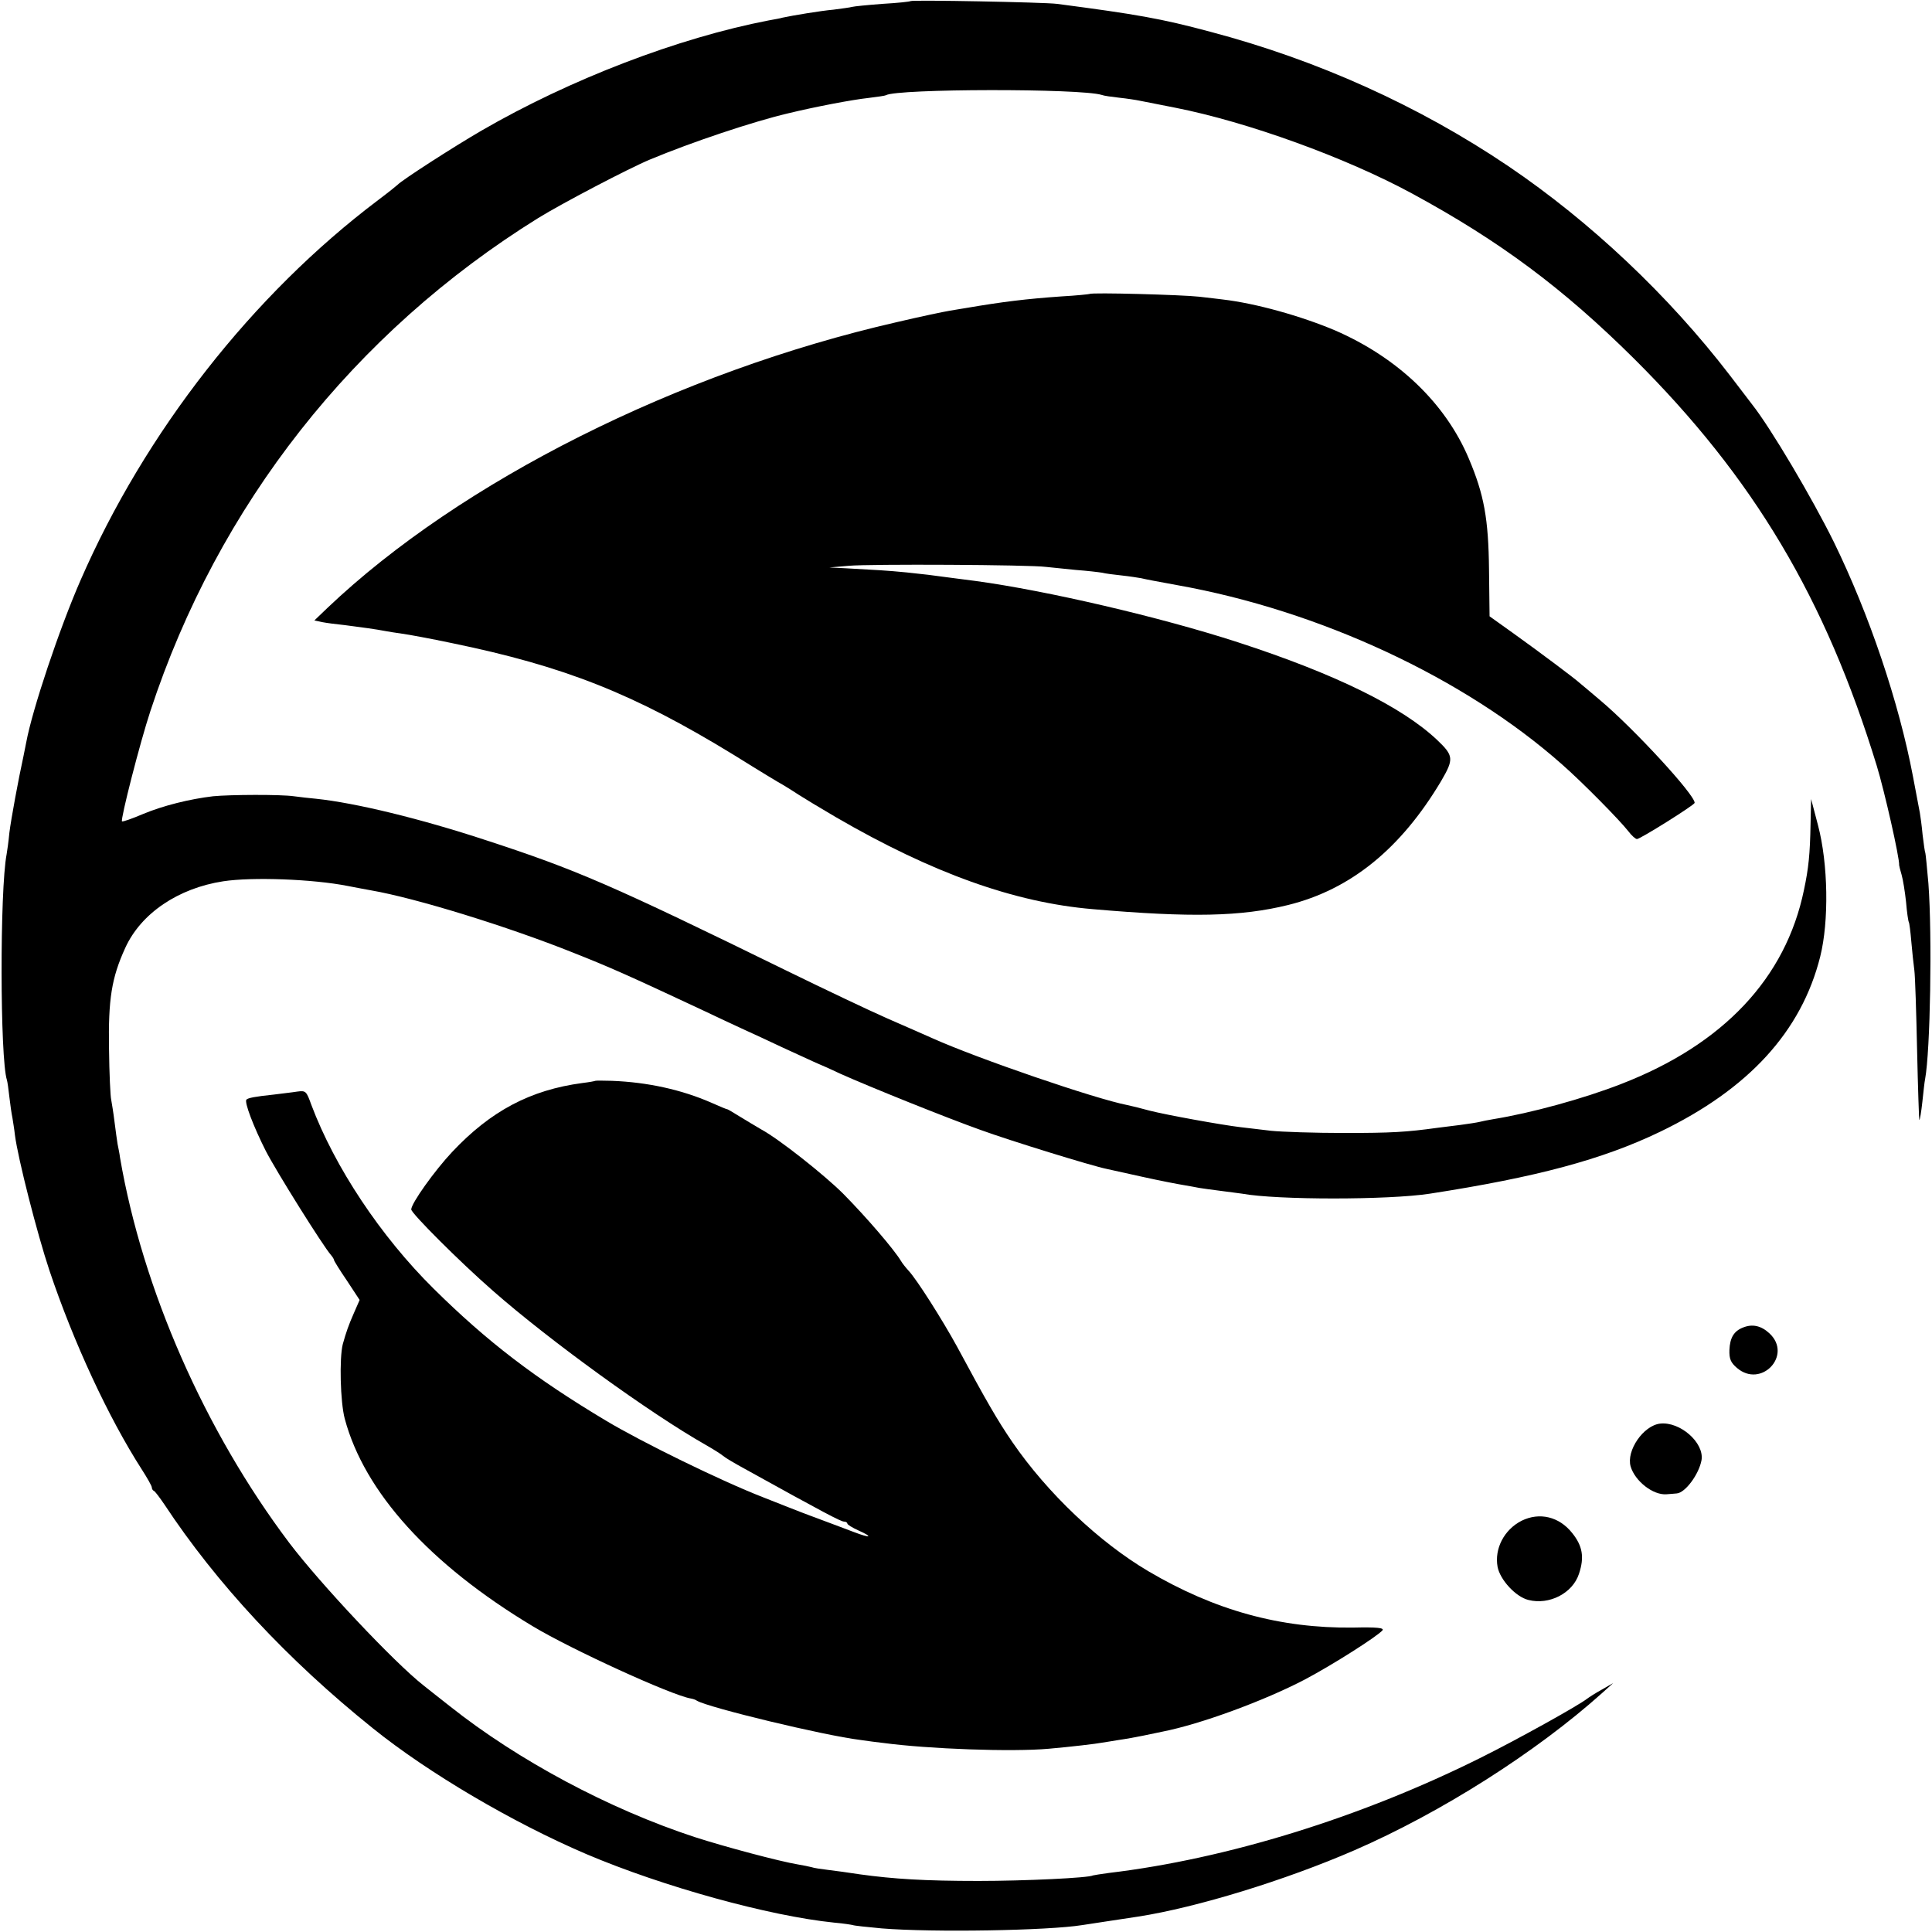
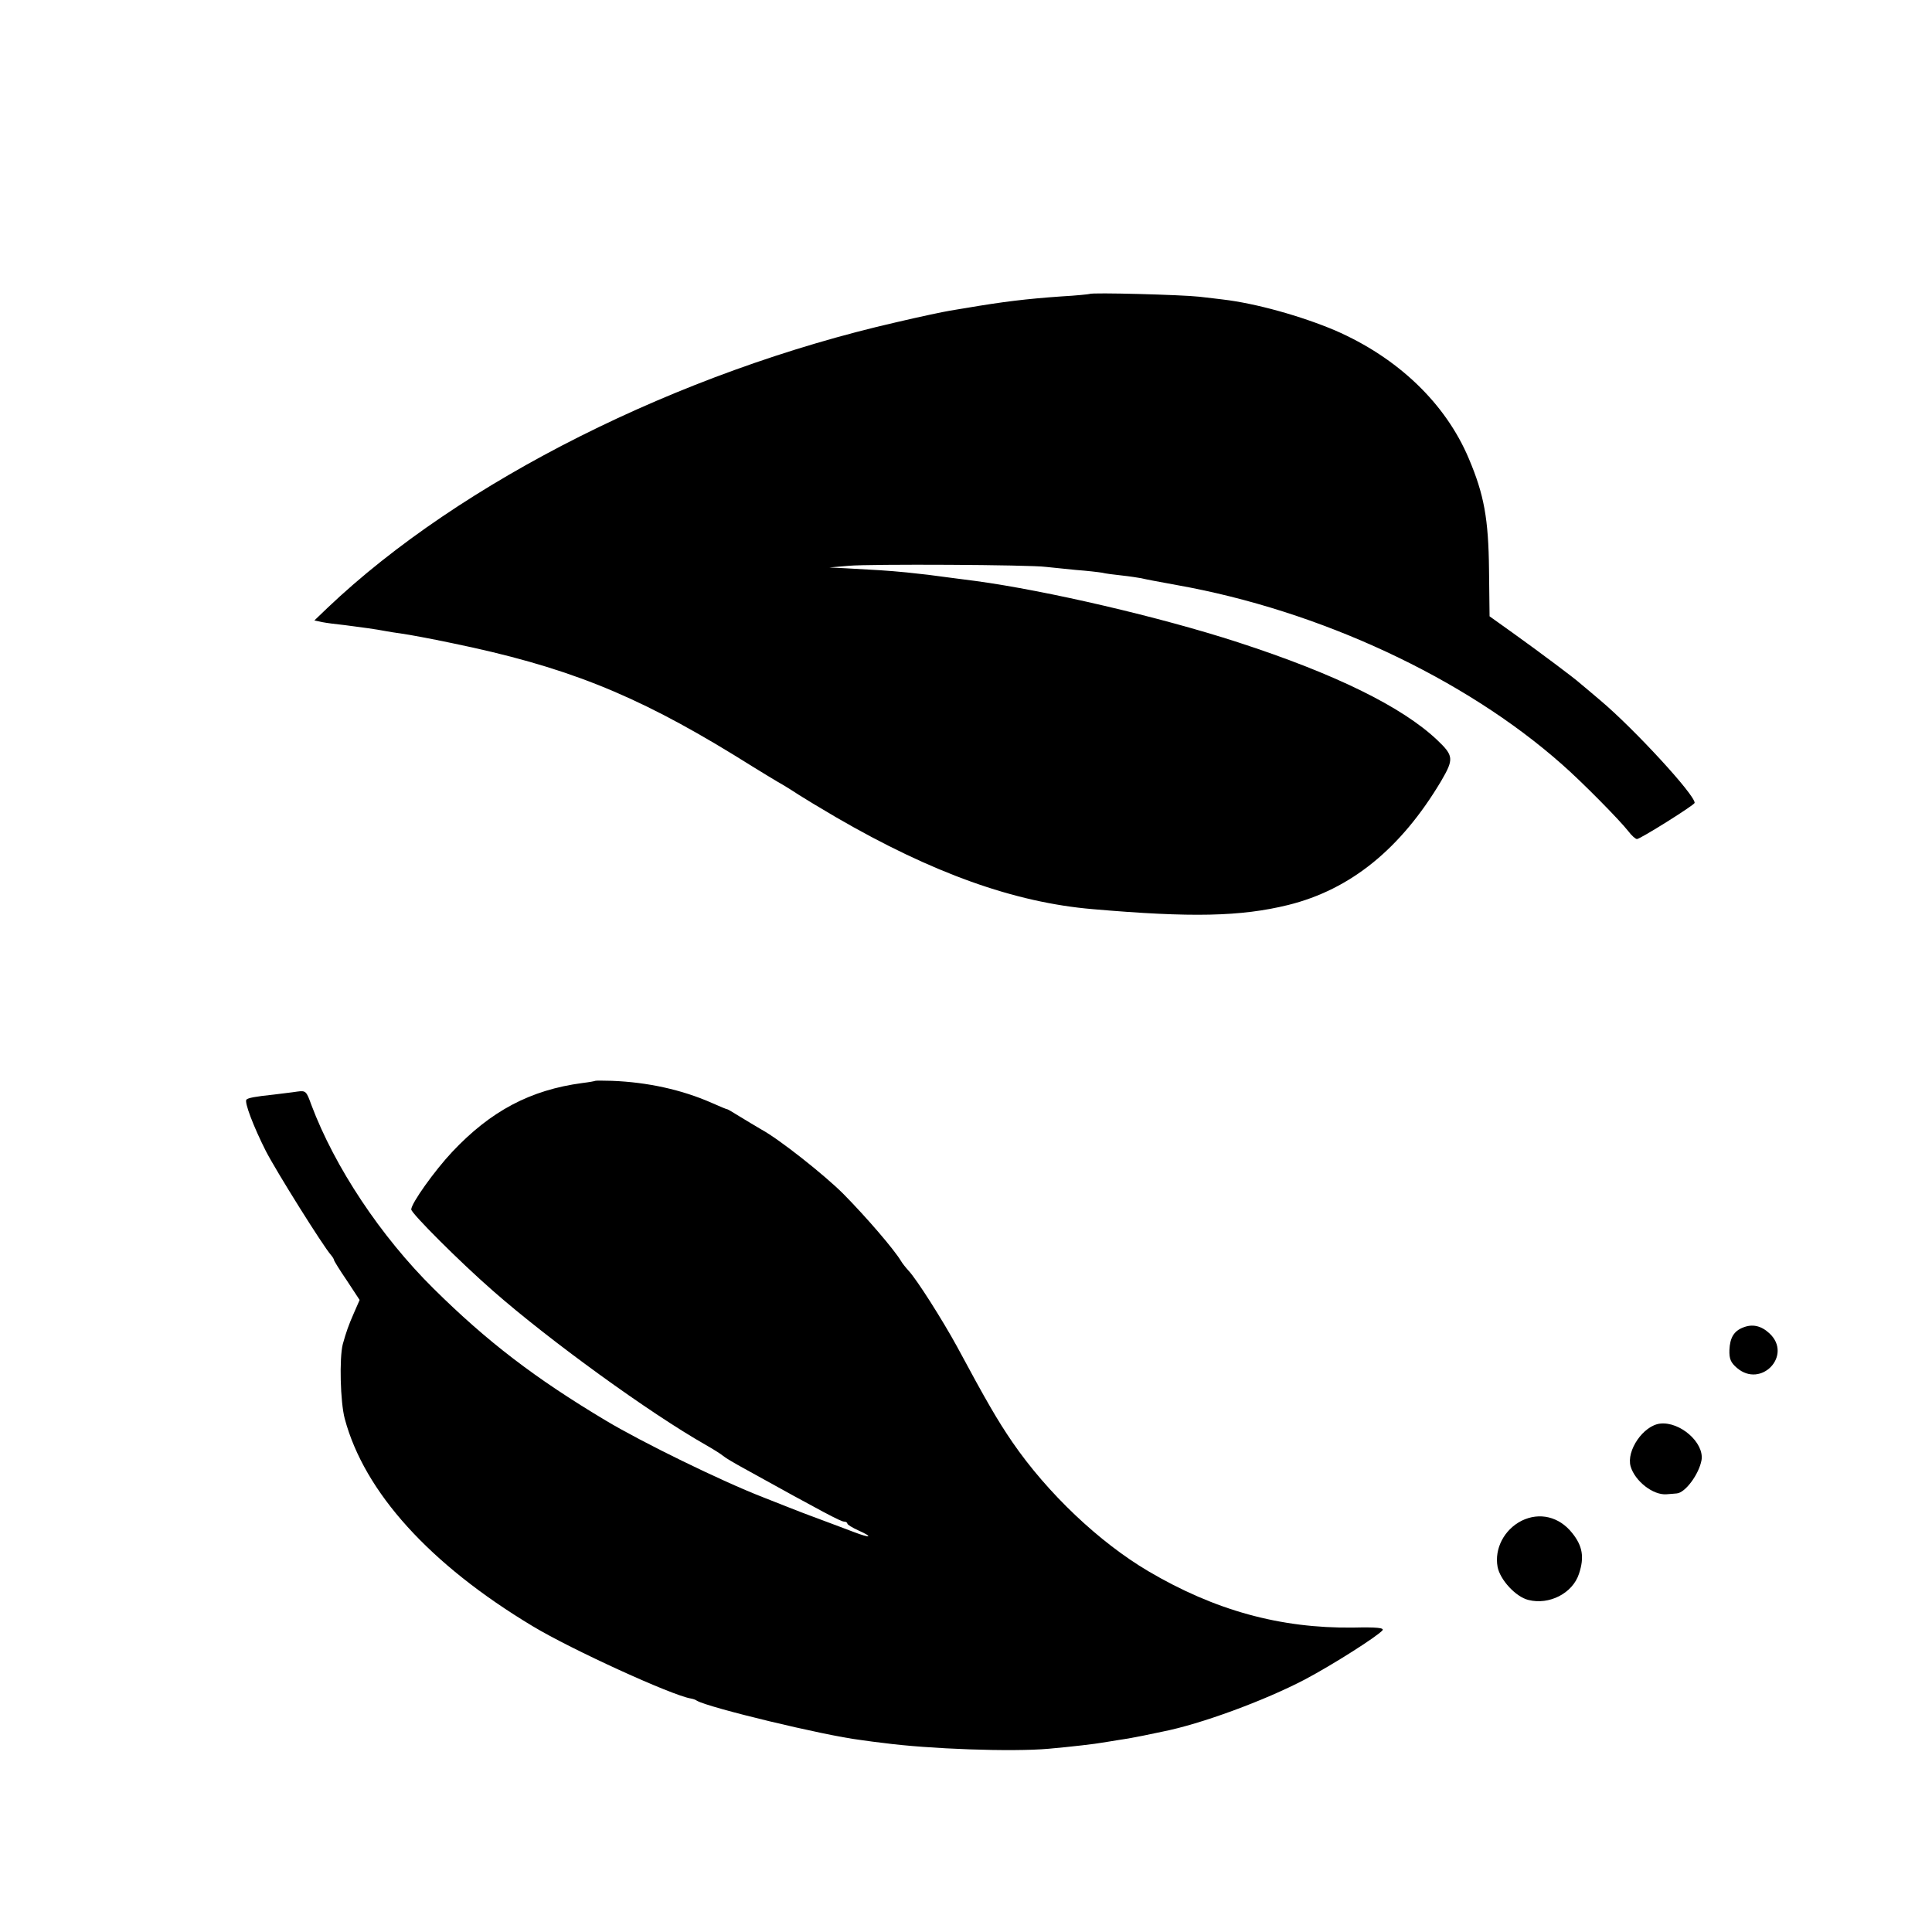
<svg xmlns="http://www.w3.org/2000/svg" version="1.0" width="700pt" height="700pt" viewBox="0 0 700 700" preserveAspectRatio="xMidYMid meet">
  <g transform="translate(0,700) scale(0.1,-0.1)" fill="#000000" stroke="none">
-     <path d="M3299 6996 c-2 -2 -48 -7 -102 -10 -53 -4 -103 -9 -110 -11 -6 -2 -37 -6 -67 -10 -46 -4 -148 -21 -185 -29 -5 -2 -28 -6 -50 -10 -327 -63 -719 -213 -1040 -399 -105 -61 -291 -181 -305 -197 -3 -3 -34 -28 -70 -55 -455 -343 -844 -840 -1078 -1377 -77 -176 -175 -469 -197 -588 -3 -14 -7 -36 -10 -50 -18 -82 -45 -228 -51 -277 -3 -32 -8 -67 -10 -78 -25 -130 -24 -741 1 -818 2 -6 6 -34 9 -62 3 -27 8 -61 11 -75 2 -14 7 -42 9 -62 11 -86 81 -359 125 -491 88 -262 214 -533 334 -720 20 -31 37 -61 37 -66 0 -5 3 -11 8 -13 4 -2 20 -23 37 -48 190 -288 447 -564 756 -812 200 -161 505 -341 774 -456 278 -118 662 -224 897 -248 35 -3 65 -8 68 -9 4 -2 51 -7 105 -12 185 -15 602 -8 726 12 22 3 135 21 204 31 211 33 531 131 782 240 315 137 658 355 898 570 l40 36 -40 -23 c-22 -12 -47 -28 -55 -34 -30 -24 -255 -149 -388 -215 -434 -216 -917 -365 -1344 -416 -29 -4 -55 -8 -58 -9 -15 -9 -247 -20 -415 -20 -195 0 -307 7 -430 24 -38 6 -90 13 -115 16 -25 3 -52 7 -60 10 -8 2 -31 7 -50 10 -66 11 -265 64 -373 99 -311 102 -640 278 -887 474 -30 24 -73 57 -95 75 -107 84 -374 368 -487 517 -306 406 -531 918 -613 1395 -2 17 -7 39 -9 50 -2 12 -7 48 -11 80 -4 33 -10 69 -12 80 -3 11 -7 94 -8 185 -3 179 9 257 59 366 57 125 192 216 355 241 105 16 325 8 451 -17 30 -6 69 -13 85 -16 162 -28 495 -131 730 -225 134 -53 197 -81 460 -204 55 -26 127 -60 160 -75 33 -15 96 -44 140 -65 44 -20 98 -45 120 -55 22 -9 62 -27 89 -40 107 -48 388 -161 509 -204 107 -39 402 -130 456 -141 9 -2 68 -15 131 -29 63 -14 131 -27 150 -30 19 -3 44 -8 55 -10 12 -2 48 -7 80 -11 33 -4 67 -9 76 -10 126 -23 529 -23 679 0 388 60 626 124 834 224 322 155 513 364 581 635 32 128 29 336 -8 476 l-25 95 -2 -90 c-2 -110 -7 -160 -24 -240 -66 -319 -292 -559 -661 -702 -138 -54 -329 -106 -465 -128 -19 -3 -42 -8 -50 -10 -8 -2 -40 -7 -70 -11 -30 -4 -66 -8 -80 -10 -115 -16 -169 -19 -340 -19 -107 0 -226 4 -265 8 -38 5 -88 10 -110 13 -68 8 -267 44 -330 60 -33 9 -69 18 -80 20 -118 23 -541 168 -706 242 -24 11 -98 43 -164 72 -66 29 -230 107 -365 173 -635 311 -762 366 -1090 473 -237 78 -472 135 -615 150 -22 2 -58 6 -80 9 -48 7 -232 6 -293 0 -85 -10 -181 -34 -253 -64 -40 -17 -74 -29 -77 -27 -6 7 65 285 103 400 245 746 737 1371 1405 1786 84 52 328 180 405 212 151 63 372 137 499 167 103 25 236 50 292 56 32 4 61 8 64 10 40 24 707 25 782 1 7 -3 36 -7 63 -10 28 -3 61 -8 75 -11 14 -3 71 -14 127 -25 264 -52 619 -181 859 -311 319 -173 548 -344 805 -599 433 -431 693 -868 879 -1475 27 -88 83 -334 81 -360 0 -2 4 -18 9 -35 5 -17 12 -61 16 -98 3 -37 8 -70 10 -73 2 -3 6 -34 9 -70 3 -35 8 -82 11 -104 3 -22 7 -152 10 -290 3 -137 7 -251 8 -253 2 -1 7 28 11 65 4 37 8 75 10 83 19 103 26 519 12 709 -5 58 -10 107 -11 110 -2 4 -6 33 -10 66 -3 33 -8 69 -10 80 -2 11 -13 70 -25 132 -51 269 -158 586 -287 850 -78 158 -228 412 -296 498 -4 6 -41 53 -81 106 -222 289 -505 556 -802 757 -323 218 -690 384 -1080 487 -179 48 -266 63 -555 101 -48 6 -526 15 -531 10z" />
    <path d="M3948 5935 c-2 -1 -48 -6 -103 -9 -127 -9 -210 -19 -345 -42 -14 -2 -41 -7 -60 -10 -19 -3 -105 -21 -190 -41 -792 -181 -1581 -577 -2063 -1035 l-48 -46 28 -6 c15 -3 53 -8 83 -11 63 -8 113 -15 144 -21 11 -2 40 -7 63 -10 23 -3 104 -18 180 -34 408 -84 659 -183 1023 -406 88 -55 169 -104 179 -109 10 -6 36 -22 57 -36 42 -26 50 -31 133 -80 348 -202 646 -309 930 -333 358 -31 537 -27 708 15 226 56 408 203 555 450 46 79 45 91 -15 148 -127 120 -368 239 -722 354 -280 91 -692 187 -950 222 -27 3 -66 9 -85 11 -81 11 -98 13 -165 20 -71 7 -110 9 -220 15 l-60 3 70 6 c75 7 657 4 715 -4 19 -2 68 -7 108 -11 41 -3 83 -8 95 -10 11 -3 43 -7 71 -10 28 -3 60 -8 71 -10 21 -5 43 -9 130 -25 516 -92 1041 -336 1395 -650 71 -62 208 -201 240 -242 12 -16 26 -28 31 -28 12 0 208 123 209 131 2 28 -218 267 -340 370 -35 30 -70 59 -76 64 -17 16 -148 114 -243 182 l-84 60 -2 169 c-2 185 -18 272 -73 402 -84 200 -257 366 -485 465 -123 52 -287 98 -407 112 -14 2 -52 6 -85 10 -61 7 -391 16 -397 10z" />
    <path d="M2157 3084 c-1 -1 -22 -5 -47 -8 -188 -25 -332 -101 -472 -250 -63 -67 -148 -186 -148 -208 0 -14 176 -190 295 -294 207 -182 571 -445 770 -558 28 -16 57 -34 65 -41 8 -7 42 -27 75 -45 294 -163 352 -193 363 -193 6 0 12 -3 12 -7 0 -4 18 -15 40 -25 56 -25 44 -29 -16 -6 -27 10 -76 29 -109 41 -33 12 -69 26 -80 30 -11 4 -74 29 -140 55 -152 59 -440 200 -570 278 -256 153 -430 286 -624 478 -192 190 -358 440 -443 666 -18 50 -20 52 -51 48 -18 -3 -56 -7 -86 -11 -67 -7 -92 -12 -98 -18 -9 -8 26 -99 70 -186 38 -74 207 -344 236 -377 6 -7 11 -15 11 -18 0 -3 21 -37 47 -75 l46 -70 -21 -48 c-19 -43 -28 -69 -40 -112 -13 -51 -9 -210 7 -270 71 -266 308 -528 681 -752 141 -85 505 -251 573 -262 6 -1 17 -4 22 -8 42 -25 461 -126 591 -142 27 -4 65 -9 84 -11 165 -22 467 -33 600 -21 80 7 173 18 193 22 12 2 39 6 62 10 22 3 60 10 85 15 25 5 57 12 72 15 138 27 369 112 516 189 102 54 262 156 281 178 7 9 -20 12 -107 10 -263 -3 -500 62 -741 204 -178 105 -366 283 -493 468 -54 79 -94 148 -201 347 -52 95 -145 242 -175 274 -10 11 -23 27 -28 36 -24 40 -123 156 -209 243 -67 67 -232 198 -297 233 -20 12 -56 33 -80 48 -24 15 -43 26 -43 25 0 -1 -25 9 -56 23 -109 48 -233 75 -362 80 -32 1 -59 1 -60 0z" />
    <path d="M6315 2190 c-33 -13 -47 -37 -49 -81 -1 -33 5 -46 27 -65 88 -76 203 46 118 125 -30 28 -62 35 -96 21z" />
    <path d="M6015 1842 c-61 -7 -123 -98 -107 -155 16 -54 82 -105 130 -101 12 1 29 2 37 3 31 2 81 70 90 121 10 63 -78 140 -150 132z" />
    <path d="M5513 1490 c-63 -32 -99 -101 -87 -167 9 -47 66 -109 112 -120 75 -19 160 24 183 95 20 60 13 101 -25 148 -47 59 -118 76 -183 44z" />
  </g>
</svg>